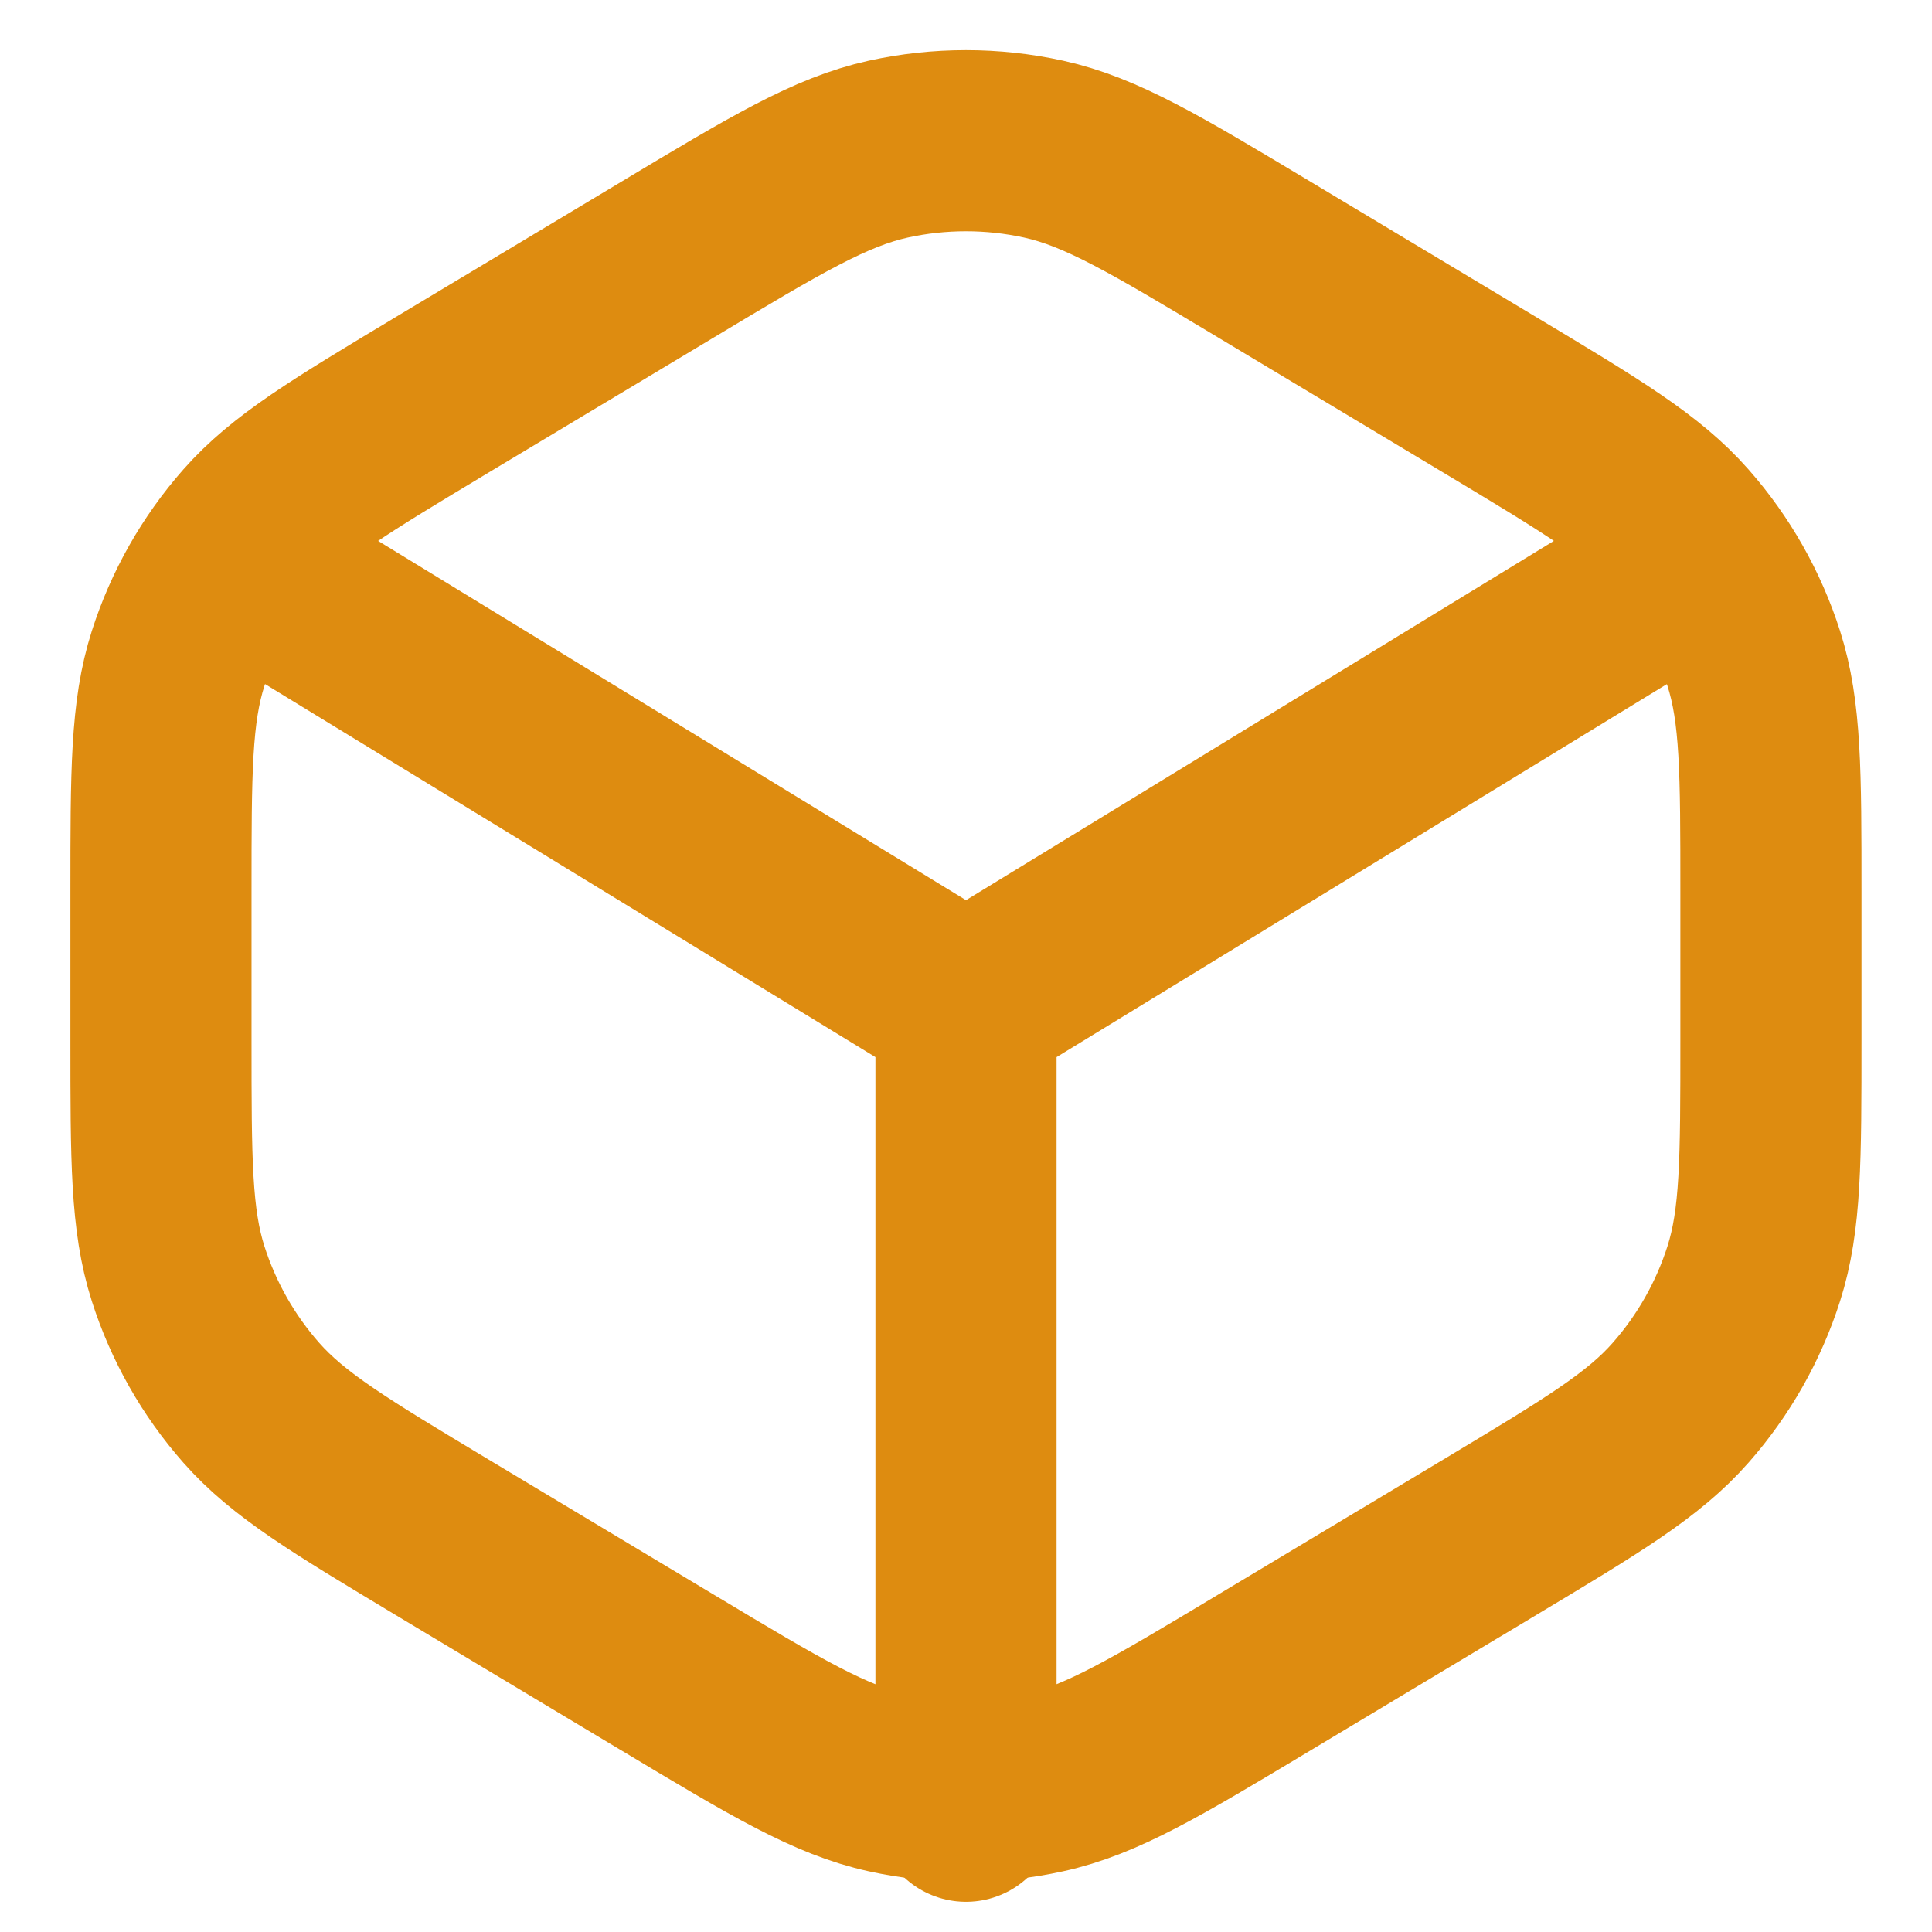
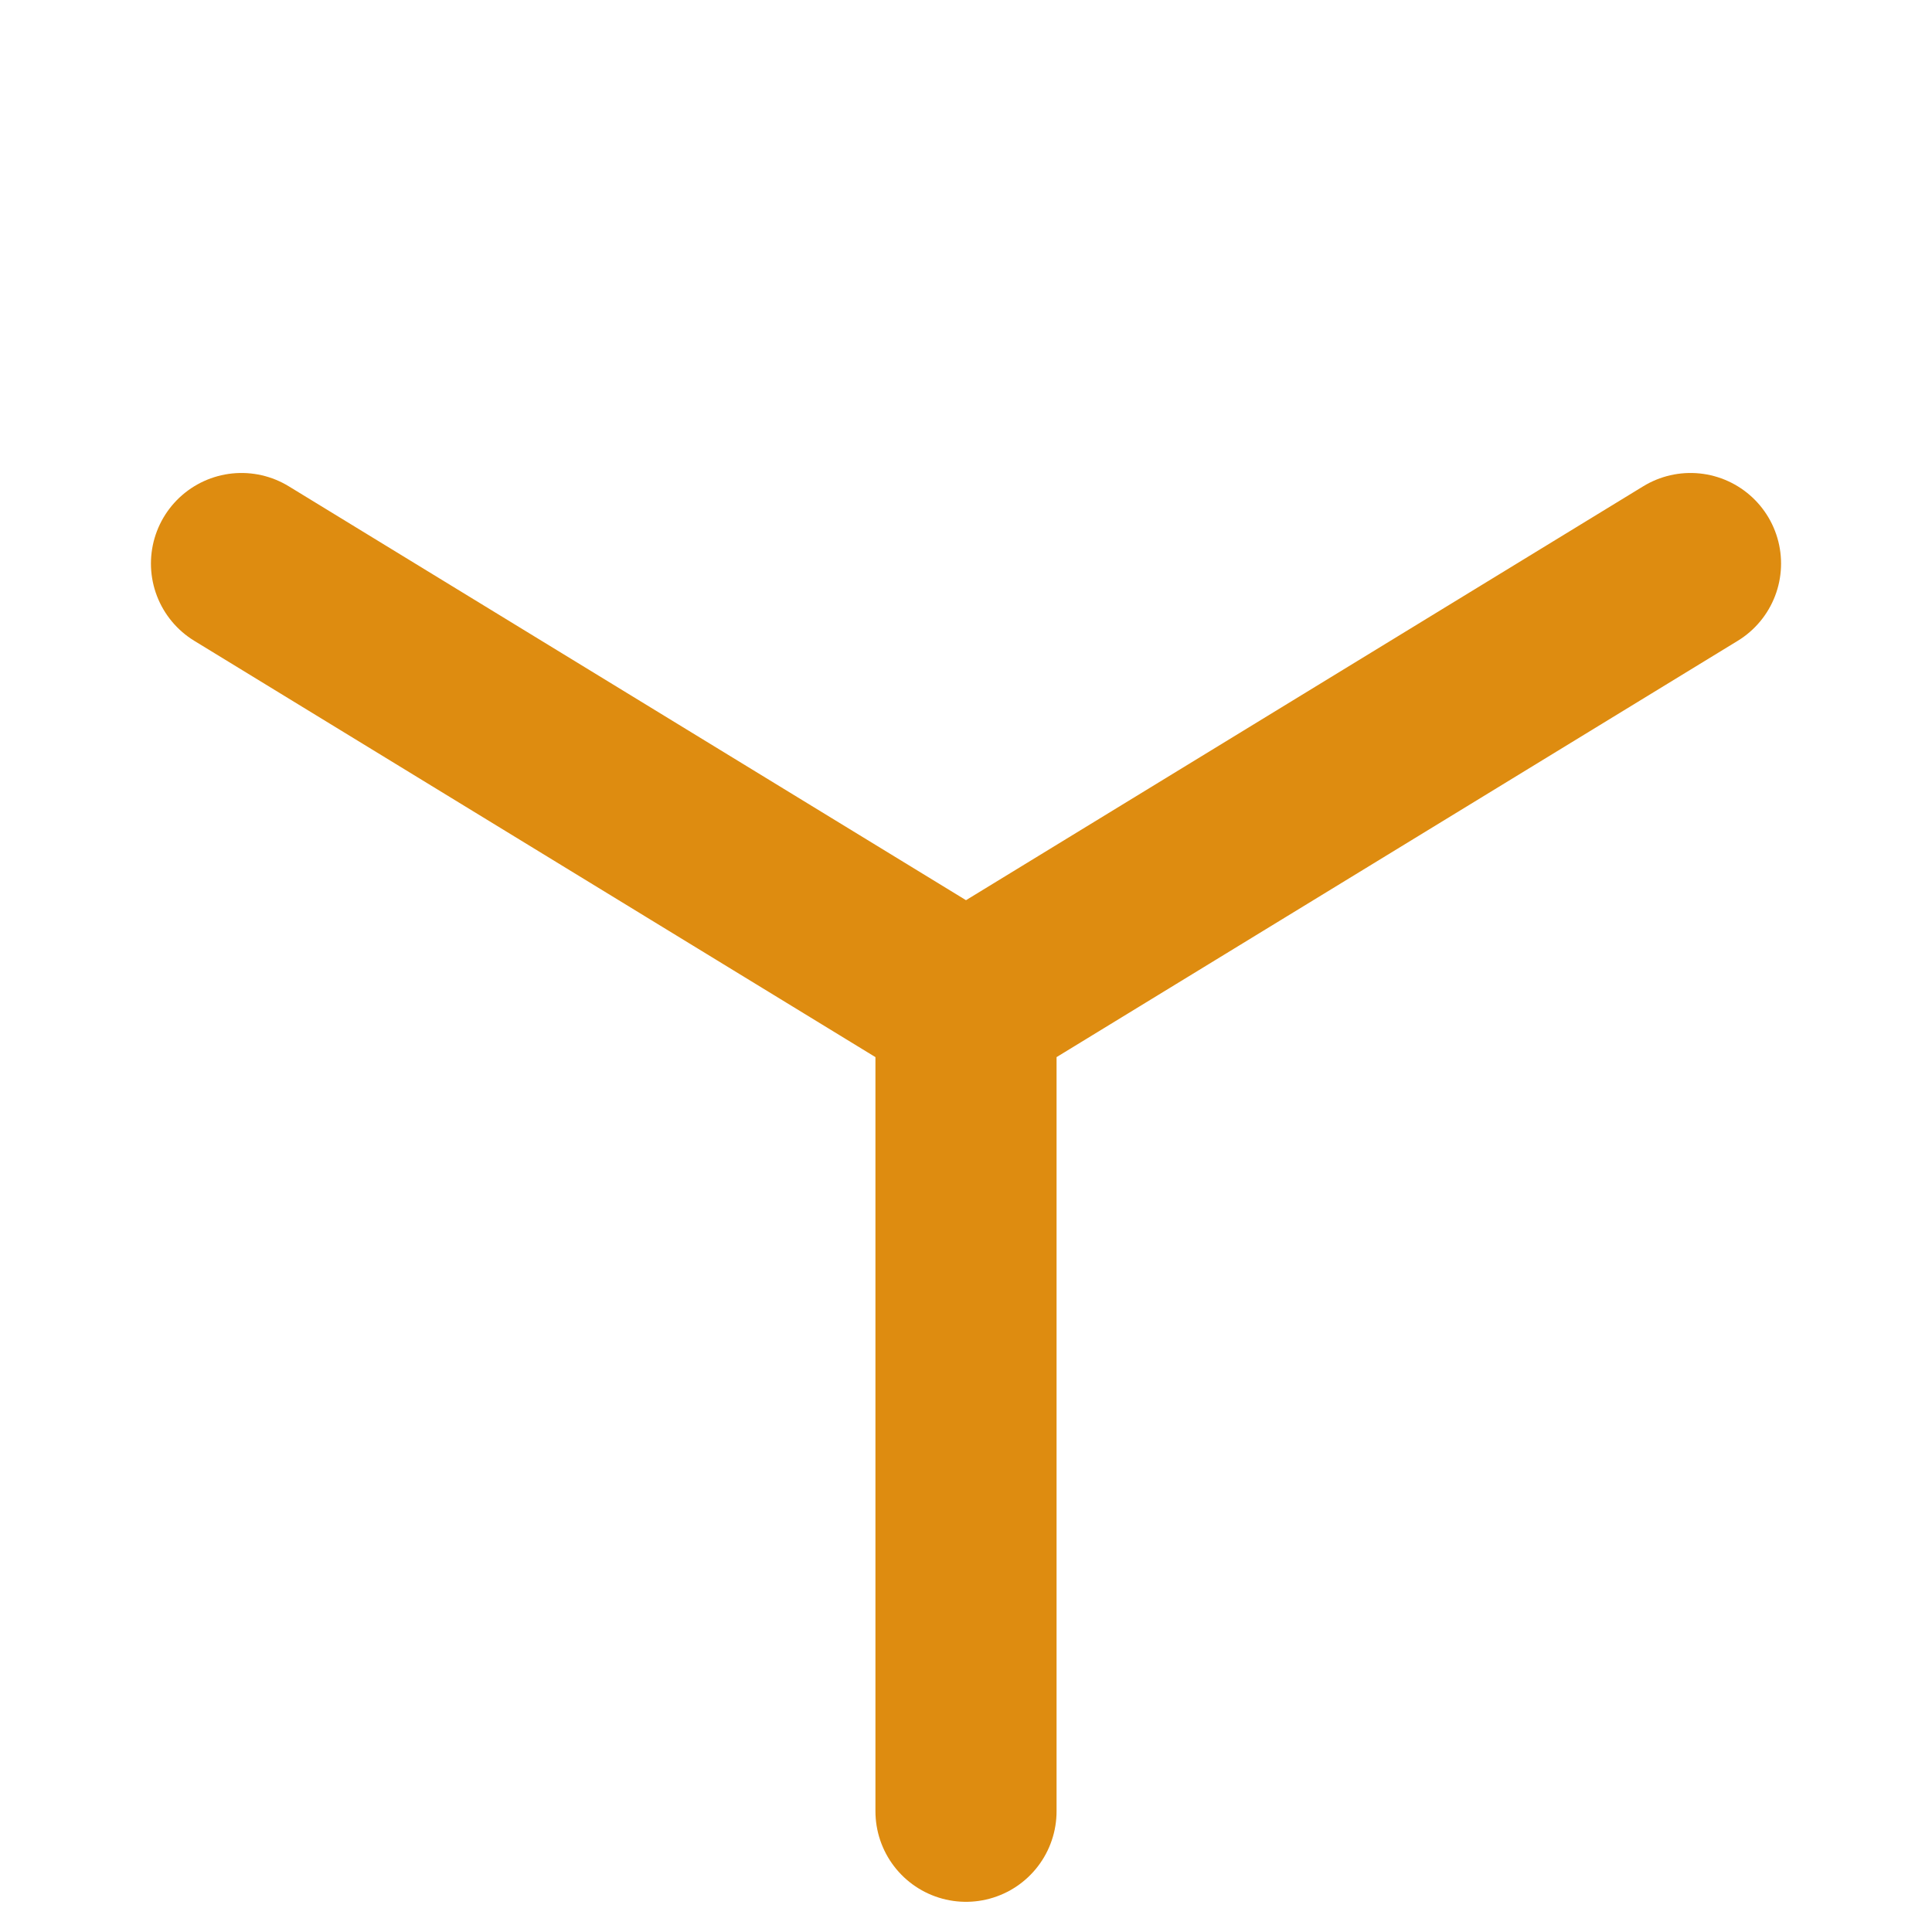
<svg xmlns="http://www.w3.org/2000/svg" width="16" height="16" viewBox="0 0 16 16" fill="none">
  <path d="M8 8.334L14 4.667M8 8.334L2 4.667M8 8.334V15" stroke="#DE8C10" stroke-width="1.5" stroke-linecap="round" stroke-linejoin="round" />
-   <path d="M5.53 2.149C6.428 1.61 6.877 1.341 7.356 1.235C7.78 1.142 8.219 1.142 8.643 1.235C9.122 1.341 9.571 1.61 10.469 2.149L12.336 3.269C13.186 3.779 13.611 4.034 13.919 4.385C14.192 4.695 14.398 5.059 14.524 5.453C14.666 5.898 14.666 6.394 14.666 7.385V8.616C14.666 9.607 14.666 10.102 14.524 10.548C14.398 10.942 14.192 11.306 13.919 11.616C13.611 11.967 13.186 12.222 12.336 12.732L10.469 13.852C9.571 14.391 9.122 14.66 8.643 14.765C8.219 14.858 7.78 14.858 7.356 14.765C6.877 14.66 6.428 14.391 5.53 13.852L3.663 12.732C2.814 12.222 2.389 11.967 2.08 11.616C1.807 11.306 1.601 10.942 1.475 10.548C1.333 10.102 1.333 9.607 1.333 8.616V7.385C1.333 6.394 1.333 5.898 1.475 5.453C1.601 5.059 1.807 4.695 2.08 4.385C2.389 4.034 2.814 3.779 3.663 3.269L5.53 2.149Z" stroke="#DE8C10" stroke-width="1.5" stroke-linecap="round" stroke-linejoin="round" />
</svg>